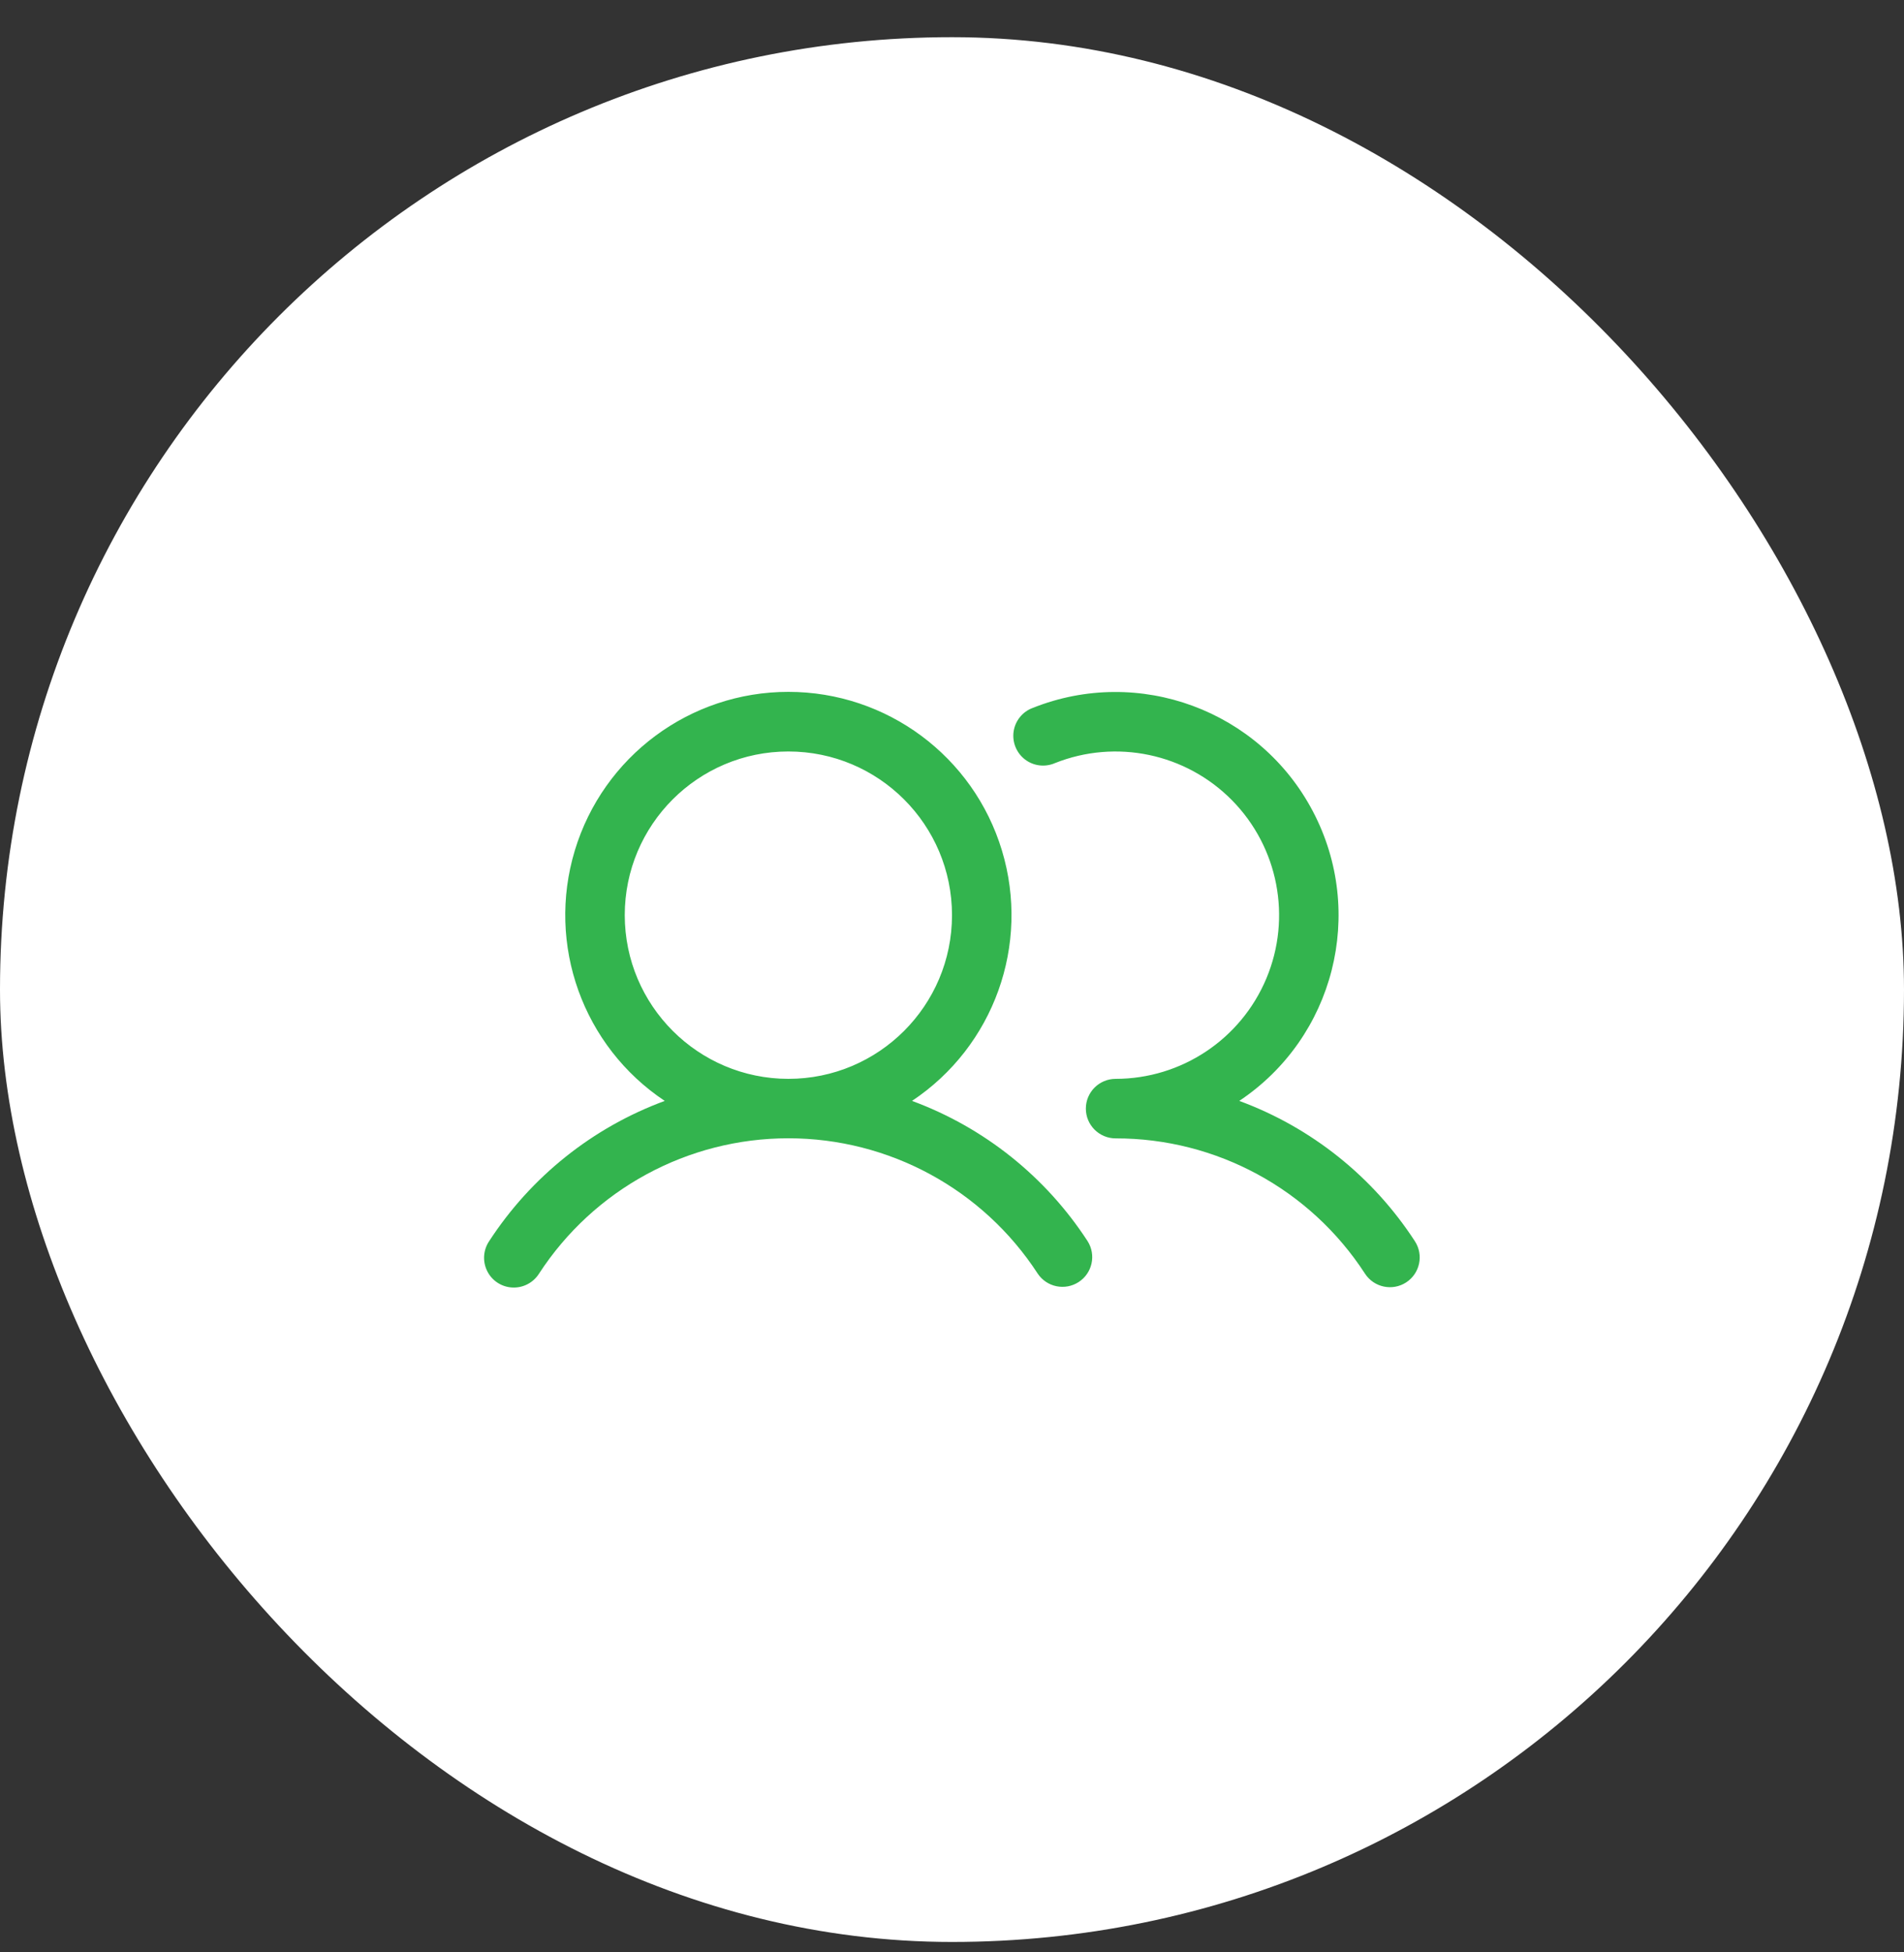
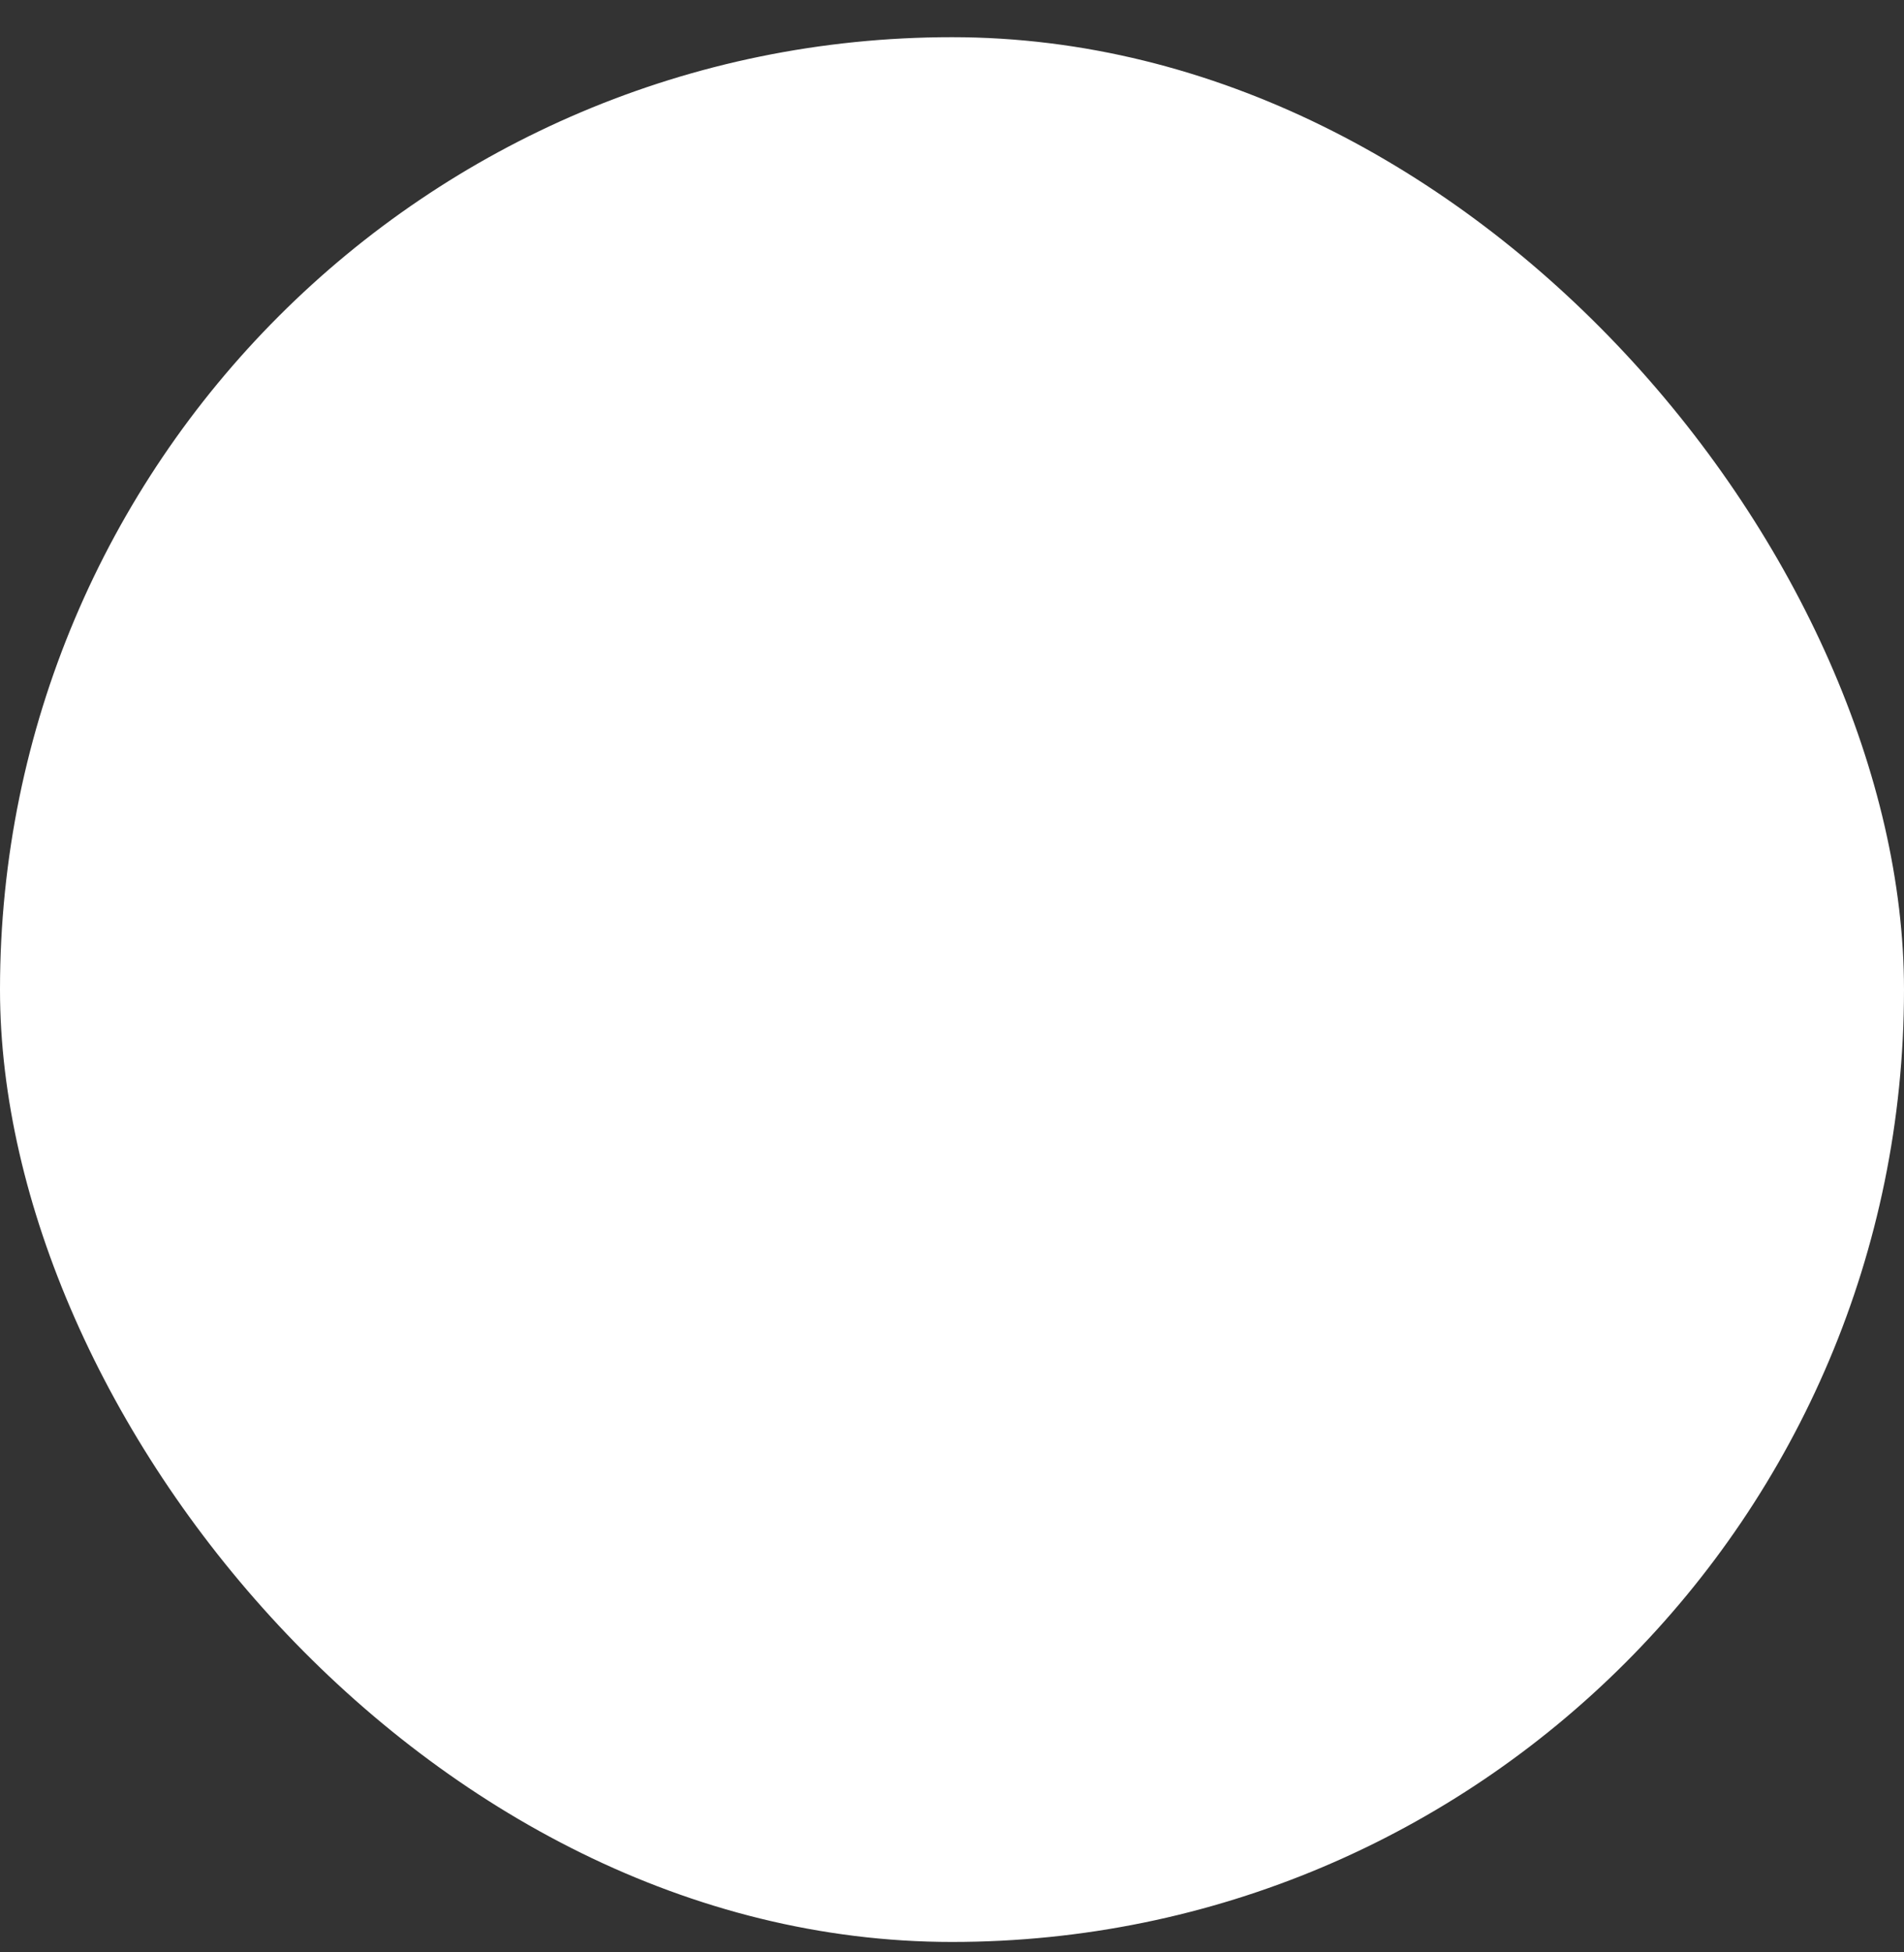
<svg xmlns="http://www.w3.org/2000/svg" width="40" height="41" viewBox="0 0 40 41" fill="none">
  <rect x="0" y="0" width="40" height="41" fill="#333333" stroke="none" />
  <rect y="0.781" width="40" height="40" rx="20" fill="white" />
  <g clip-path="url(#clip0_8501_5190)">
-     <path fill-rule="evenodd" clip-rule="evenodd" d="M19.16 23.119C20.88 21.974 21.647 19.838 21.049 17.86C20.451 15.882 18.629 14.529 16.562 14.529C14.496 14.529 12.674 15.882 12.076 17.86C11.478 19.838 12.245 21.974 13.965 23.119C12.45 23.677 11.156 24.711 10.276 26.065C10.15 26.252 10.135 26.492 10.236 26.694C10.336 26.895 10.538 27.027 10.763 27.038C10.989 27.049 11.202 26.938 11.323 26.748C12.476 24.974 14.447 23.904 16.562 23.904C18.678 23.904 20.649 24.974 21.802 26.748C21.993 27.031 22.376 27.109 22.662 26.922C22.948 26.736 23.032 26.354 22.849 26.065C21.969 24.711 20.675 23.677 19.16 23.119ZM13.125 19.219C13.125 17.32 14.664 15.781 16.562 15.781C18.461 15.781 20 17.32 20 19.219C20 21.117 18.461 22.656 16.562 22.656C14.665 22.654 13.127 21.116 13.125 19.219ZM29.542 26.93C29.253 27.118 28.866 27.037 28.677 26.748C27.526 24.973 25.553 23.903 23.438 23.906C23.092 23.906 22.812 23.626 22.812 23.281C22.812 22.936 23.092 22.656 23.438 22.656C24.822 22.655 26.07 21.823 26.605 20.546C27.14 19.269 26.856 17.796 25.886 16.809C24.915 15.822 23.447 15.513 22.161 16.026C21.952 16.116 21.711 16.086 21.531 15.947C21.351 15.808 21.261 15.582 21.295 15.357C21.33 15.133 21.483 14.944 21.697 14.866C23.926 13.977 26.466 14.915 27.582 17.039C28.699 19.163 28.031 21.787 26.035 23.119C27.55 23.677 28.844 24.711 29.724 26.065C29.913 26.354 29.831 26.741 29.542 26.93Z" fill="#33B44E" />
-   </g>
+     </g>
  <defs>
    <clipPath id="clip0_8501_5190">
      <rect width="20" height="20" fill="white" transform="translate(10 10.781)" />
    </clipPath>
  </defs>
</svg>